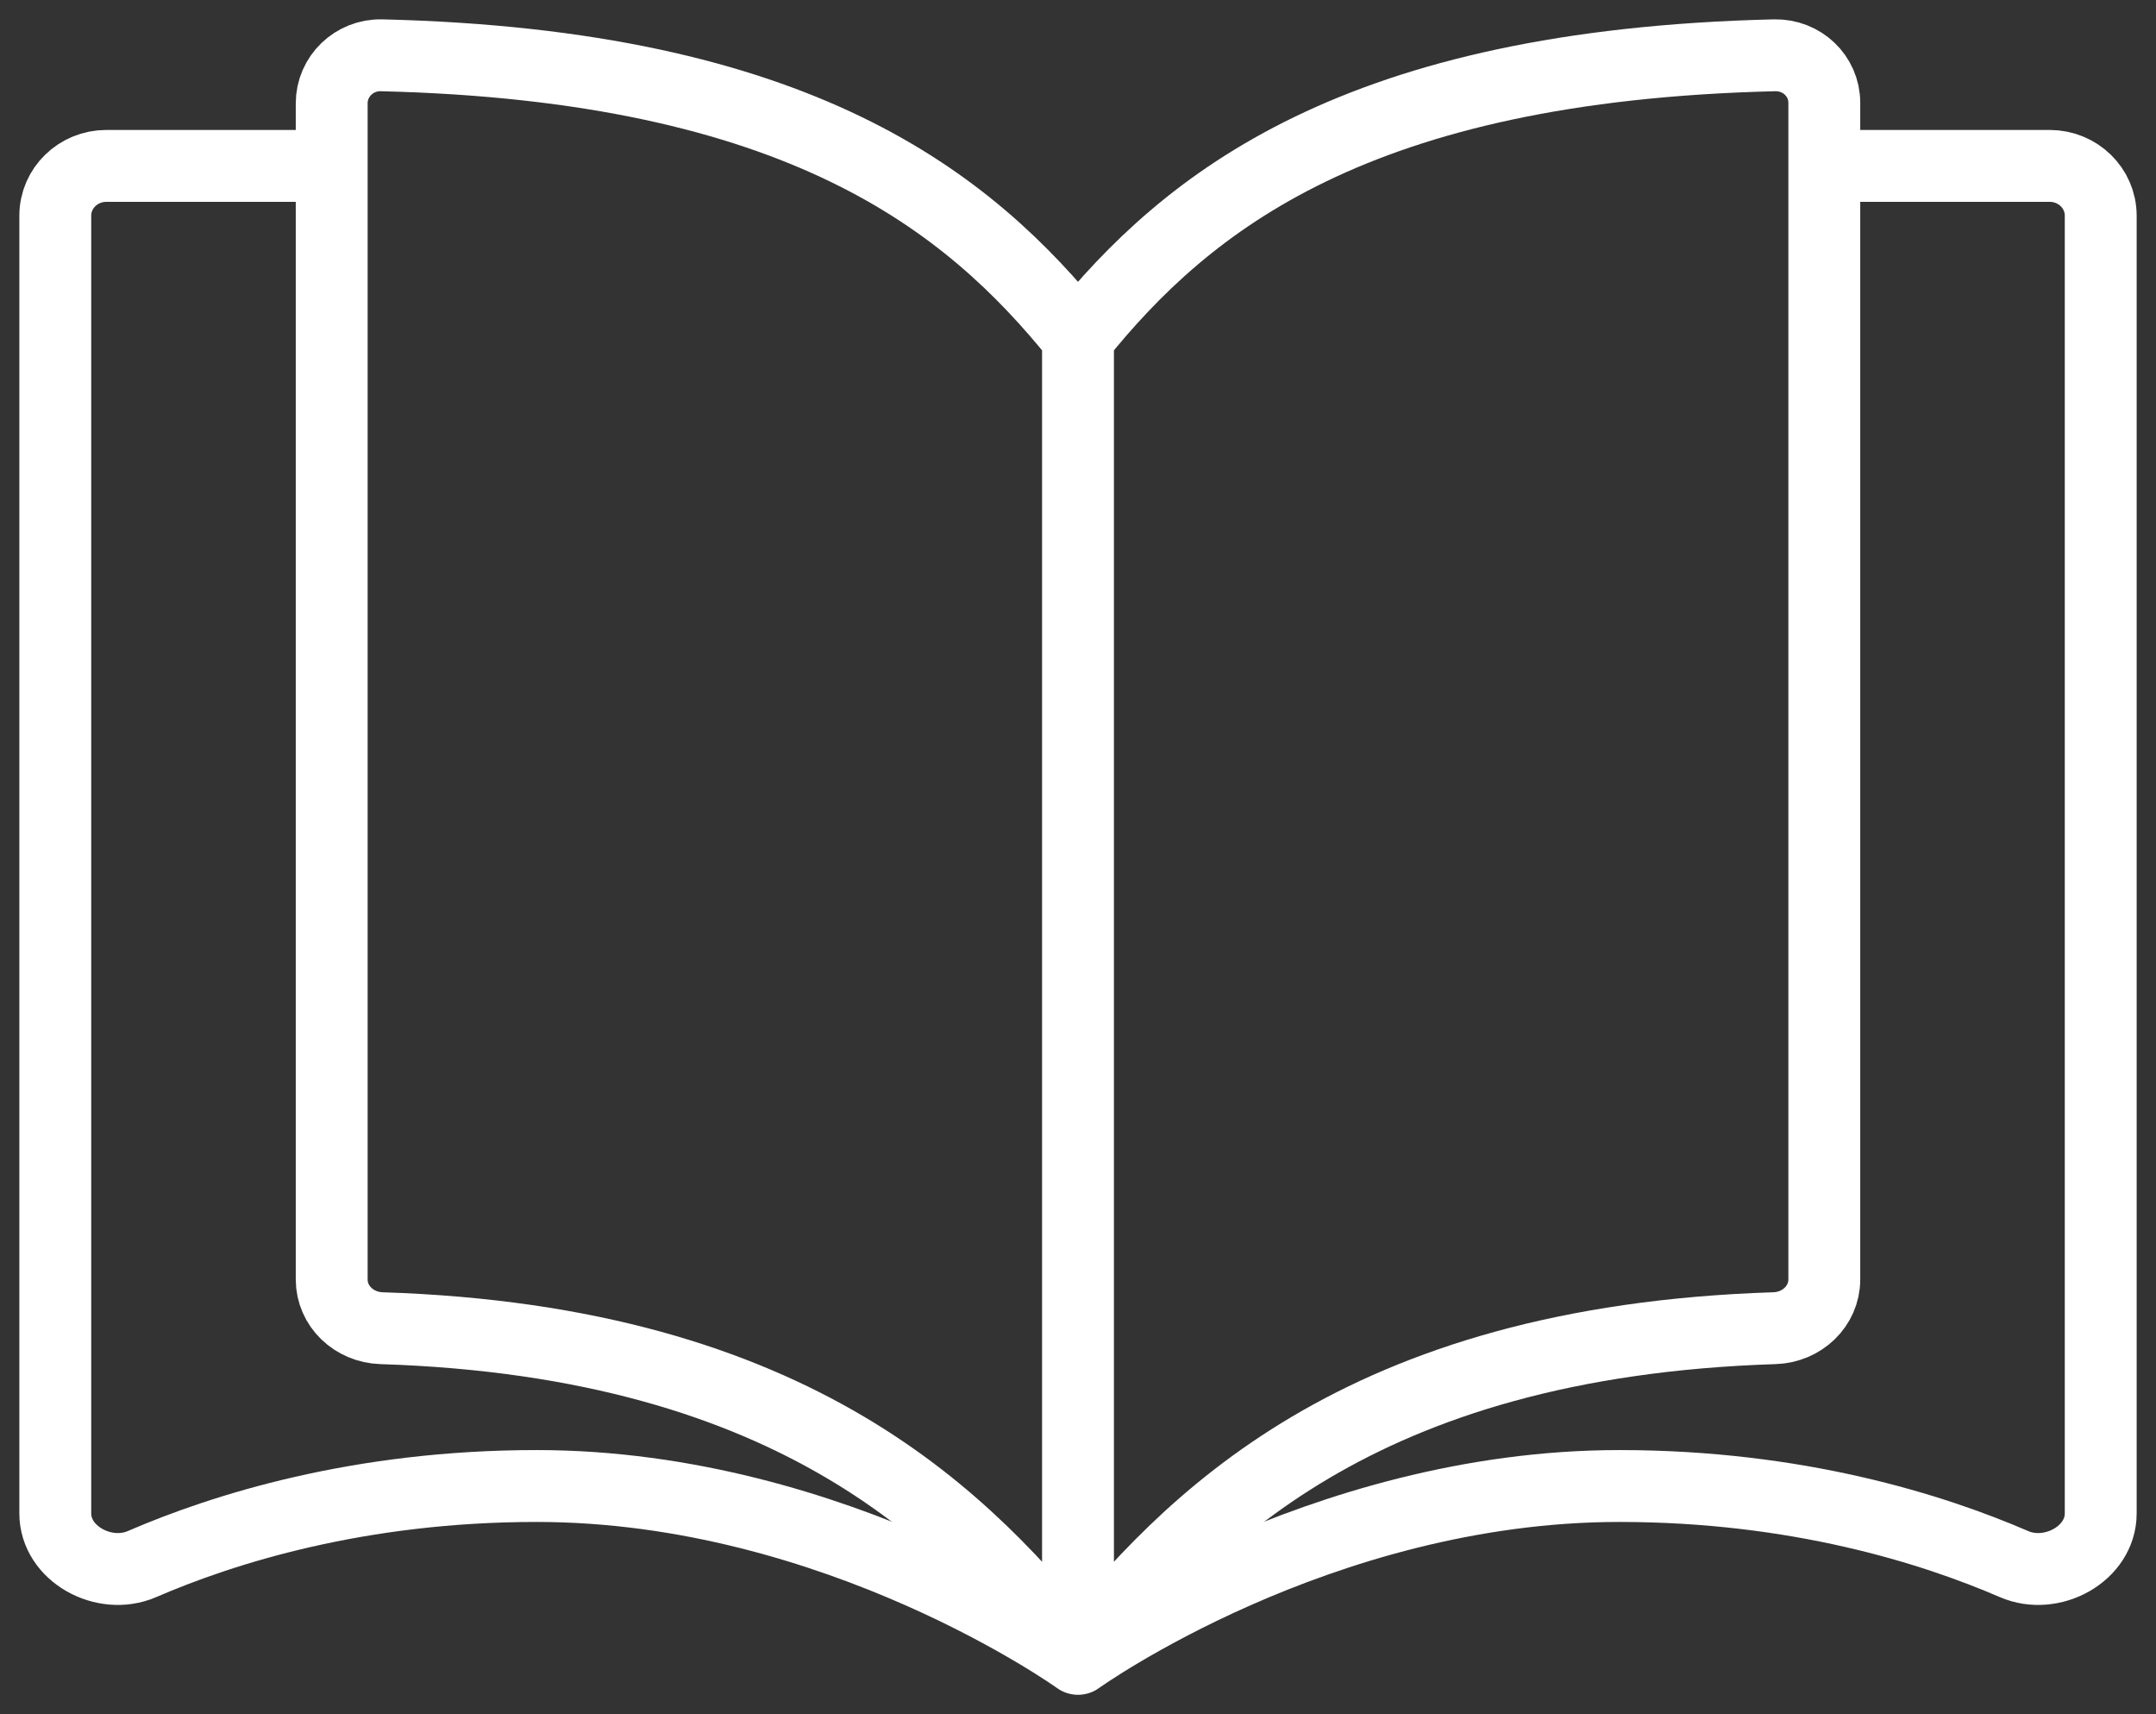
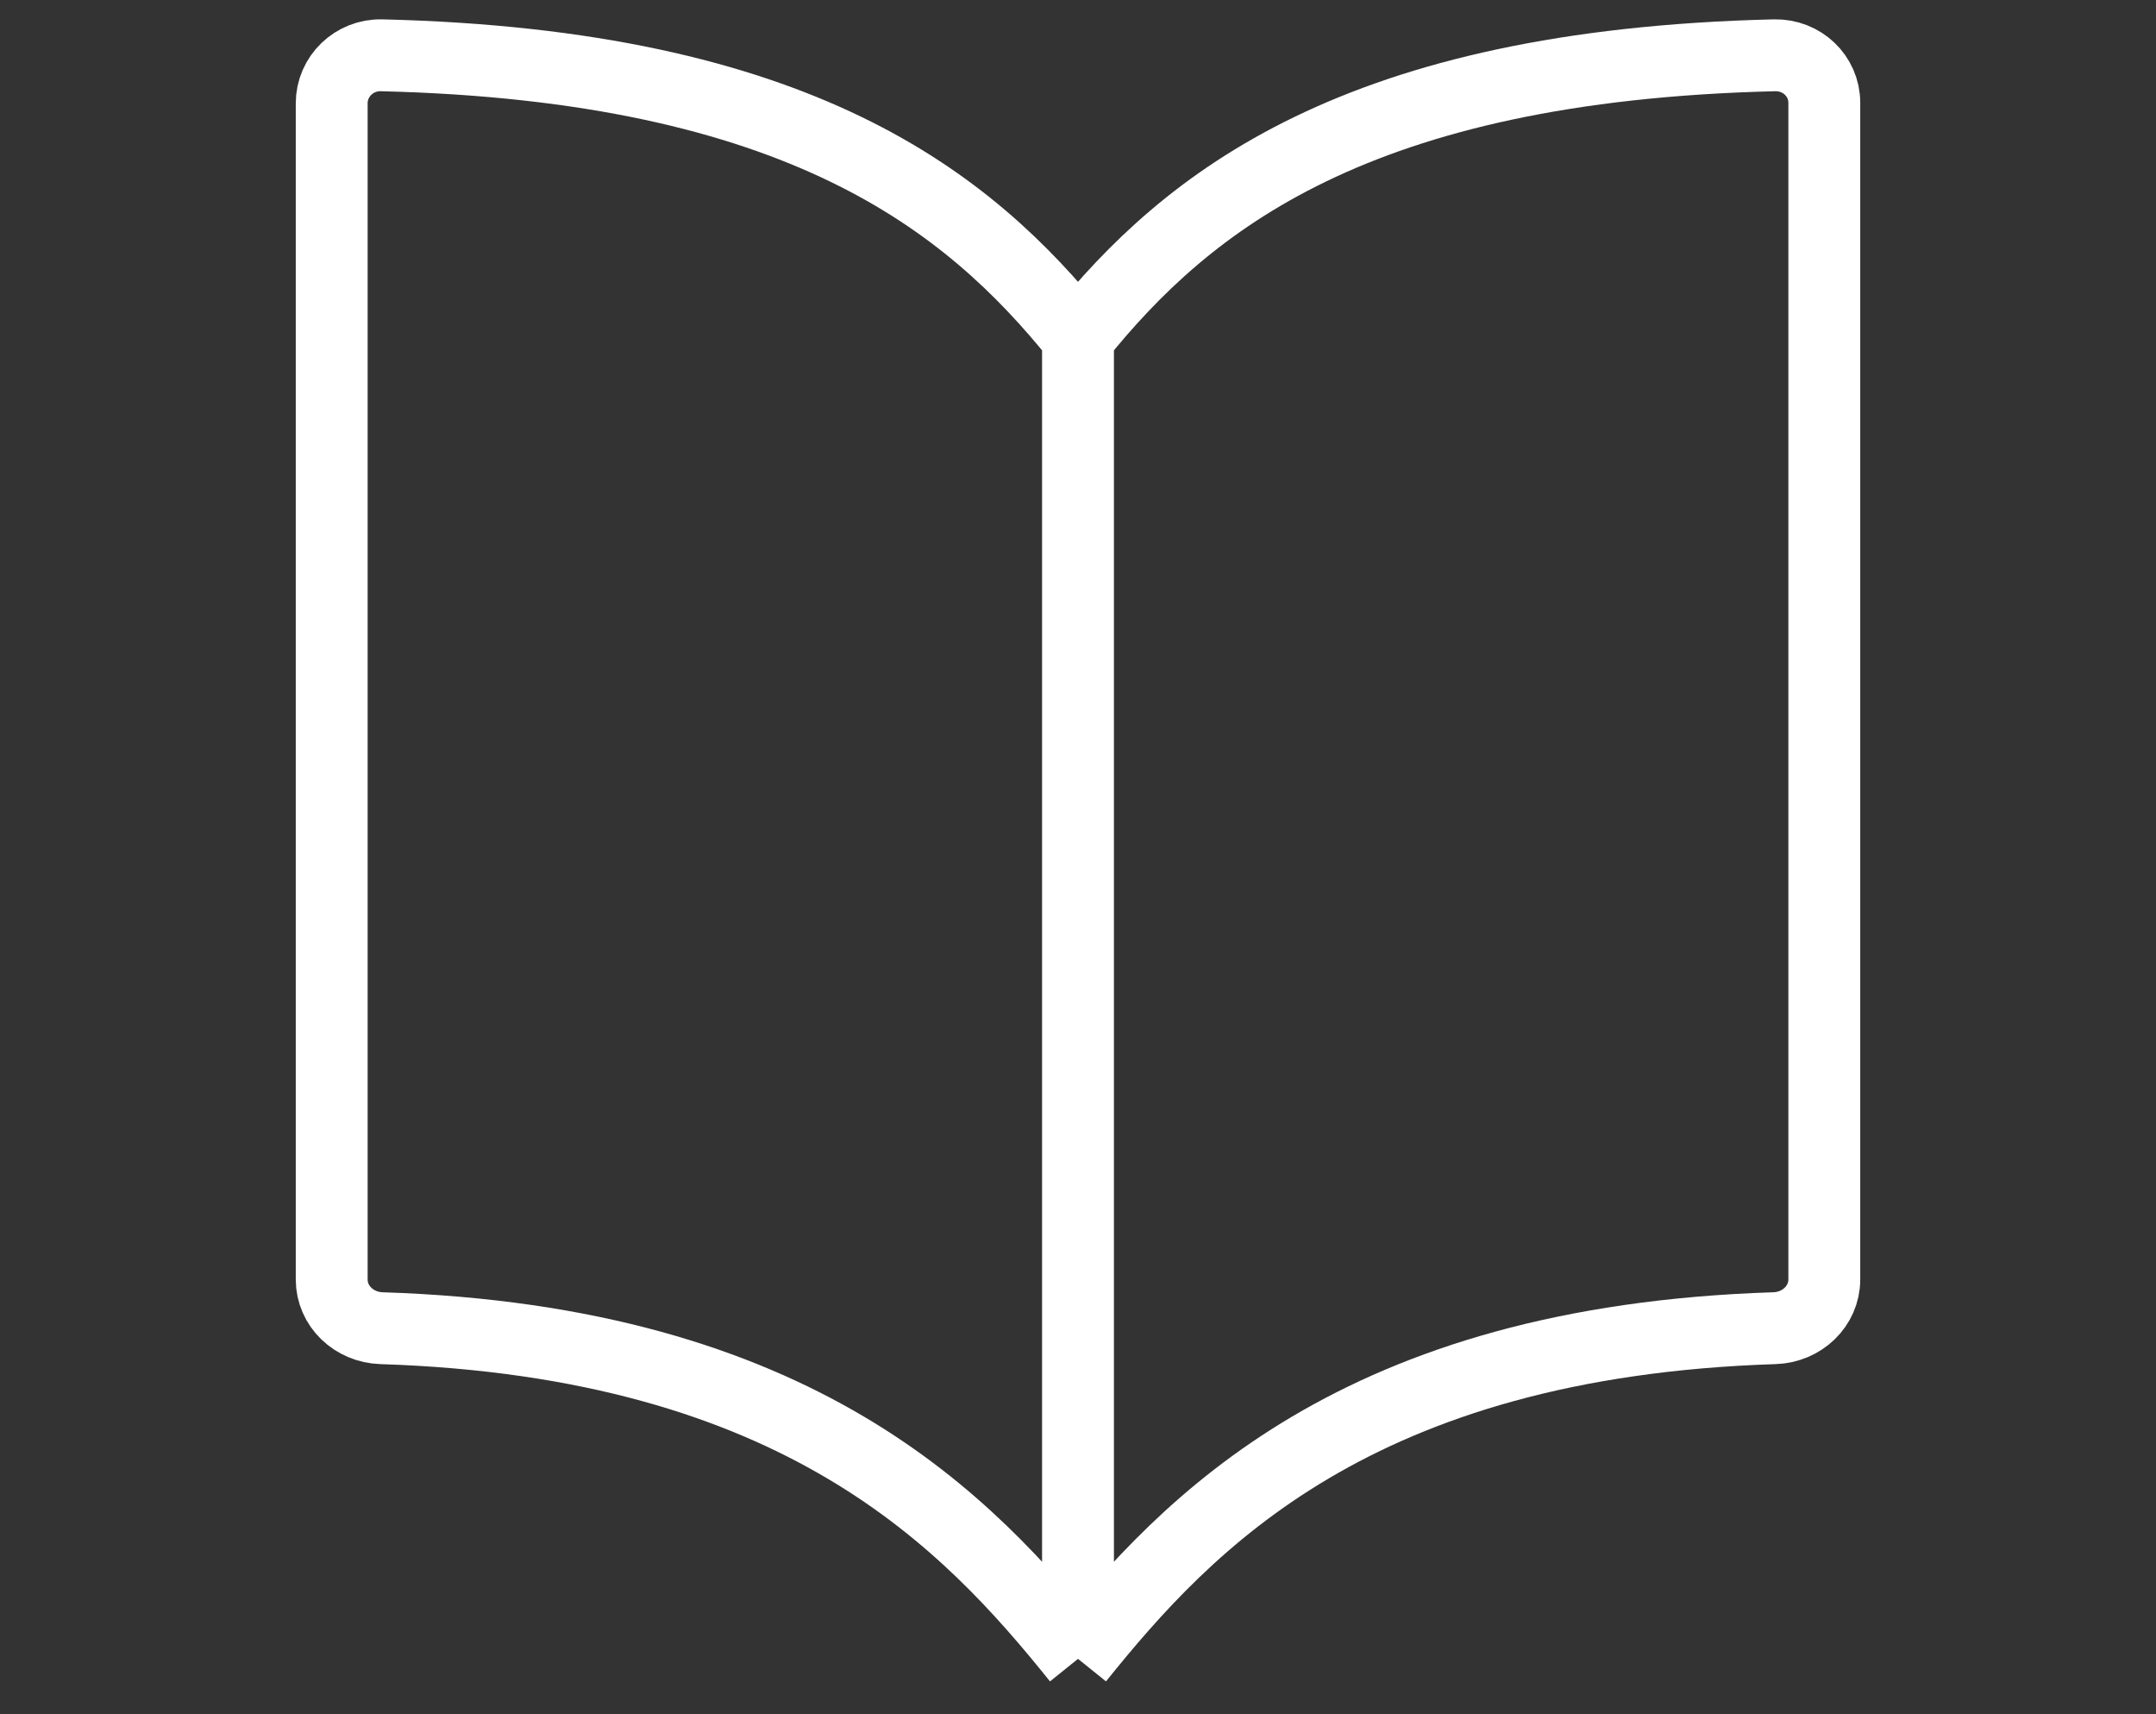
<svg xmlns="http://www.w3.org/2000/svg" width="39" height="31" viewBox="0 0 39 31" fill="none">
  <rect x="0" y="0" width="39" height="31" fill="#333333" stroke="none" />
  <path d="M19.5 6.104C17.52 3.643 14.467 1.181 6.902 1C6.405 0.988 6 1.383 6 1.868C6 5.47 6 19.105 6 23.138C6 23.623 6.405 24.005 6.902 24.02C14.467 24.262 17.52 27.538 19.5 30M19.5 6.104C21.48 3.643 24.533 1.181 32.098 1C32.595 0.988 33 1.374 33 1.859C33 5.885 33 19.11 33 23.137C33 23.622 32.595 24.005 32.098 24.02C24.533 24.262 21.48 27.538 19.5 30M19.5 6.104V30" stroke="white" stroke-width="1.3" stroke-linejoin="round" />
-   <path d="M32.885 3H37.075C37.586 3 38 3.403 38 3.9V27.37C38 28.099 37.118 28.582 36.434 28.287C34.963 27.651 32.508 26.874 29.294 26.874C23.853 26.874 19.5 30 19.5 30C19.5 30 15.147 26.874 9.706 26.874C6.492 26.874 4.037 27.651 2.566 28.287C1.882 28.582 1 28.099 1 27.37V3.9C1 3.403 1.414 3 1.925 3H6.115" stroke="white" stroke-width="1.3" stroke-linejoin="round" />
</svg>